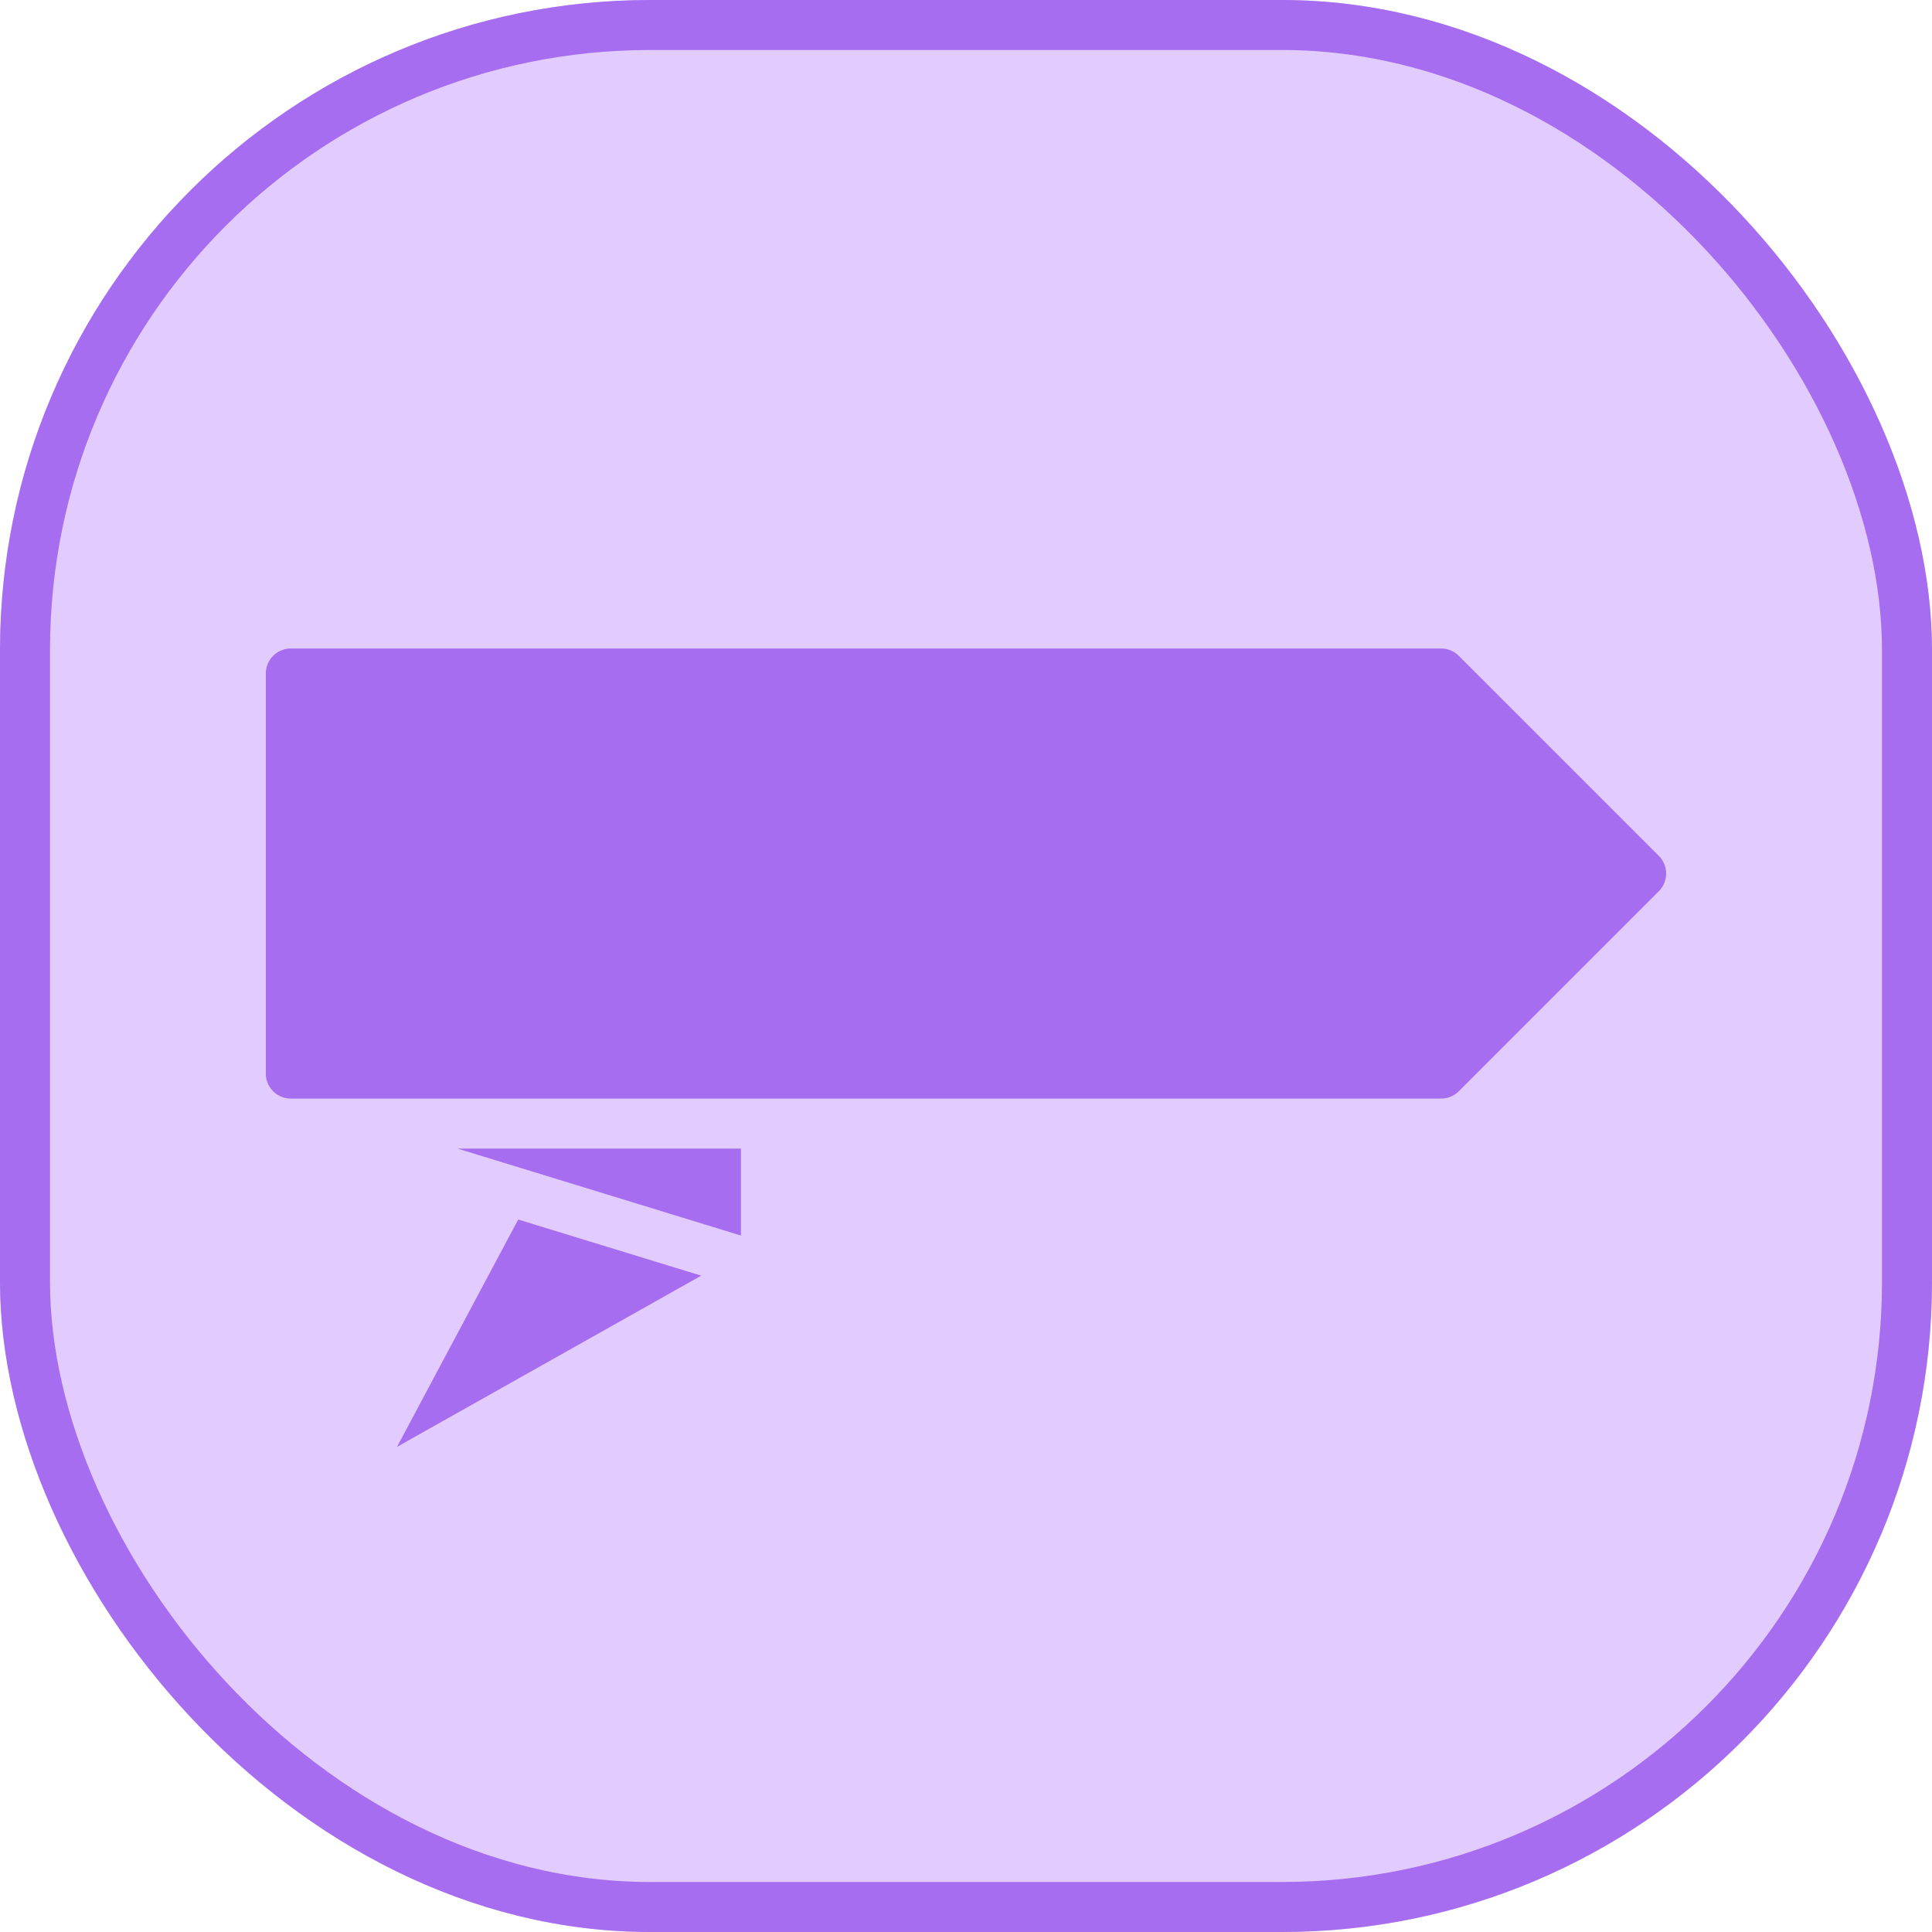
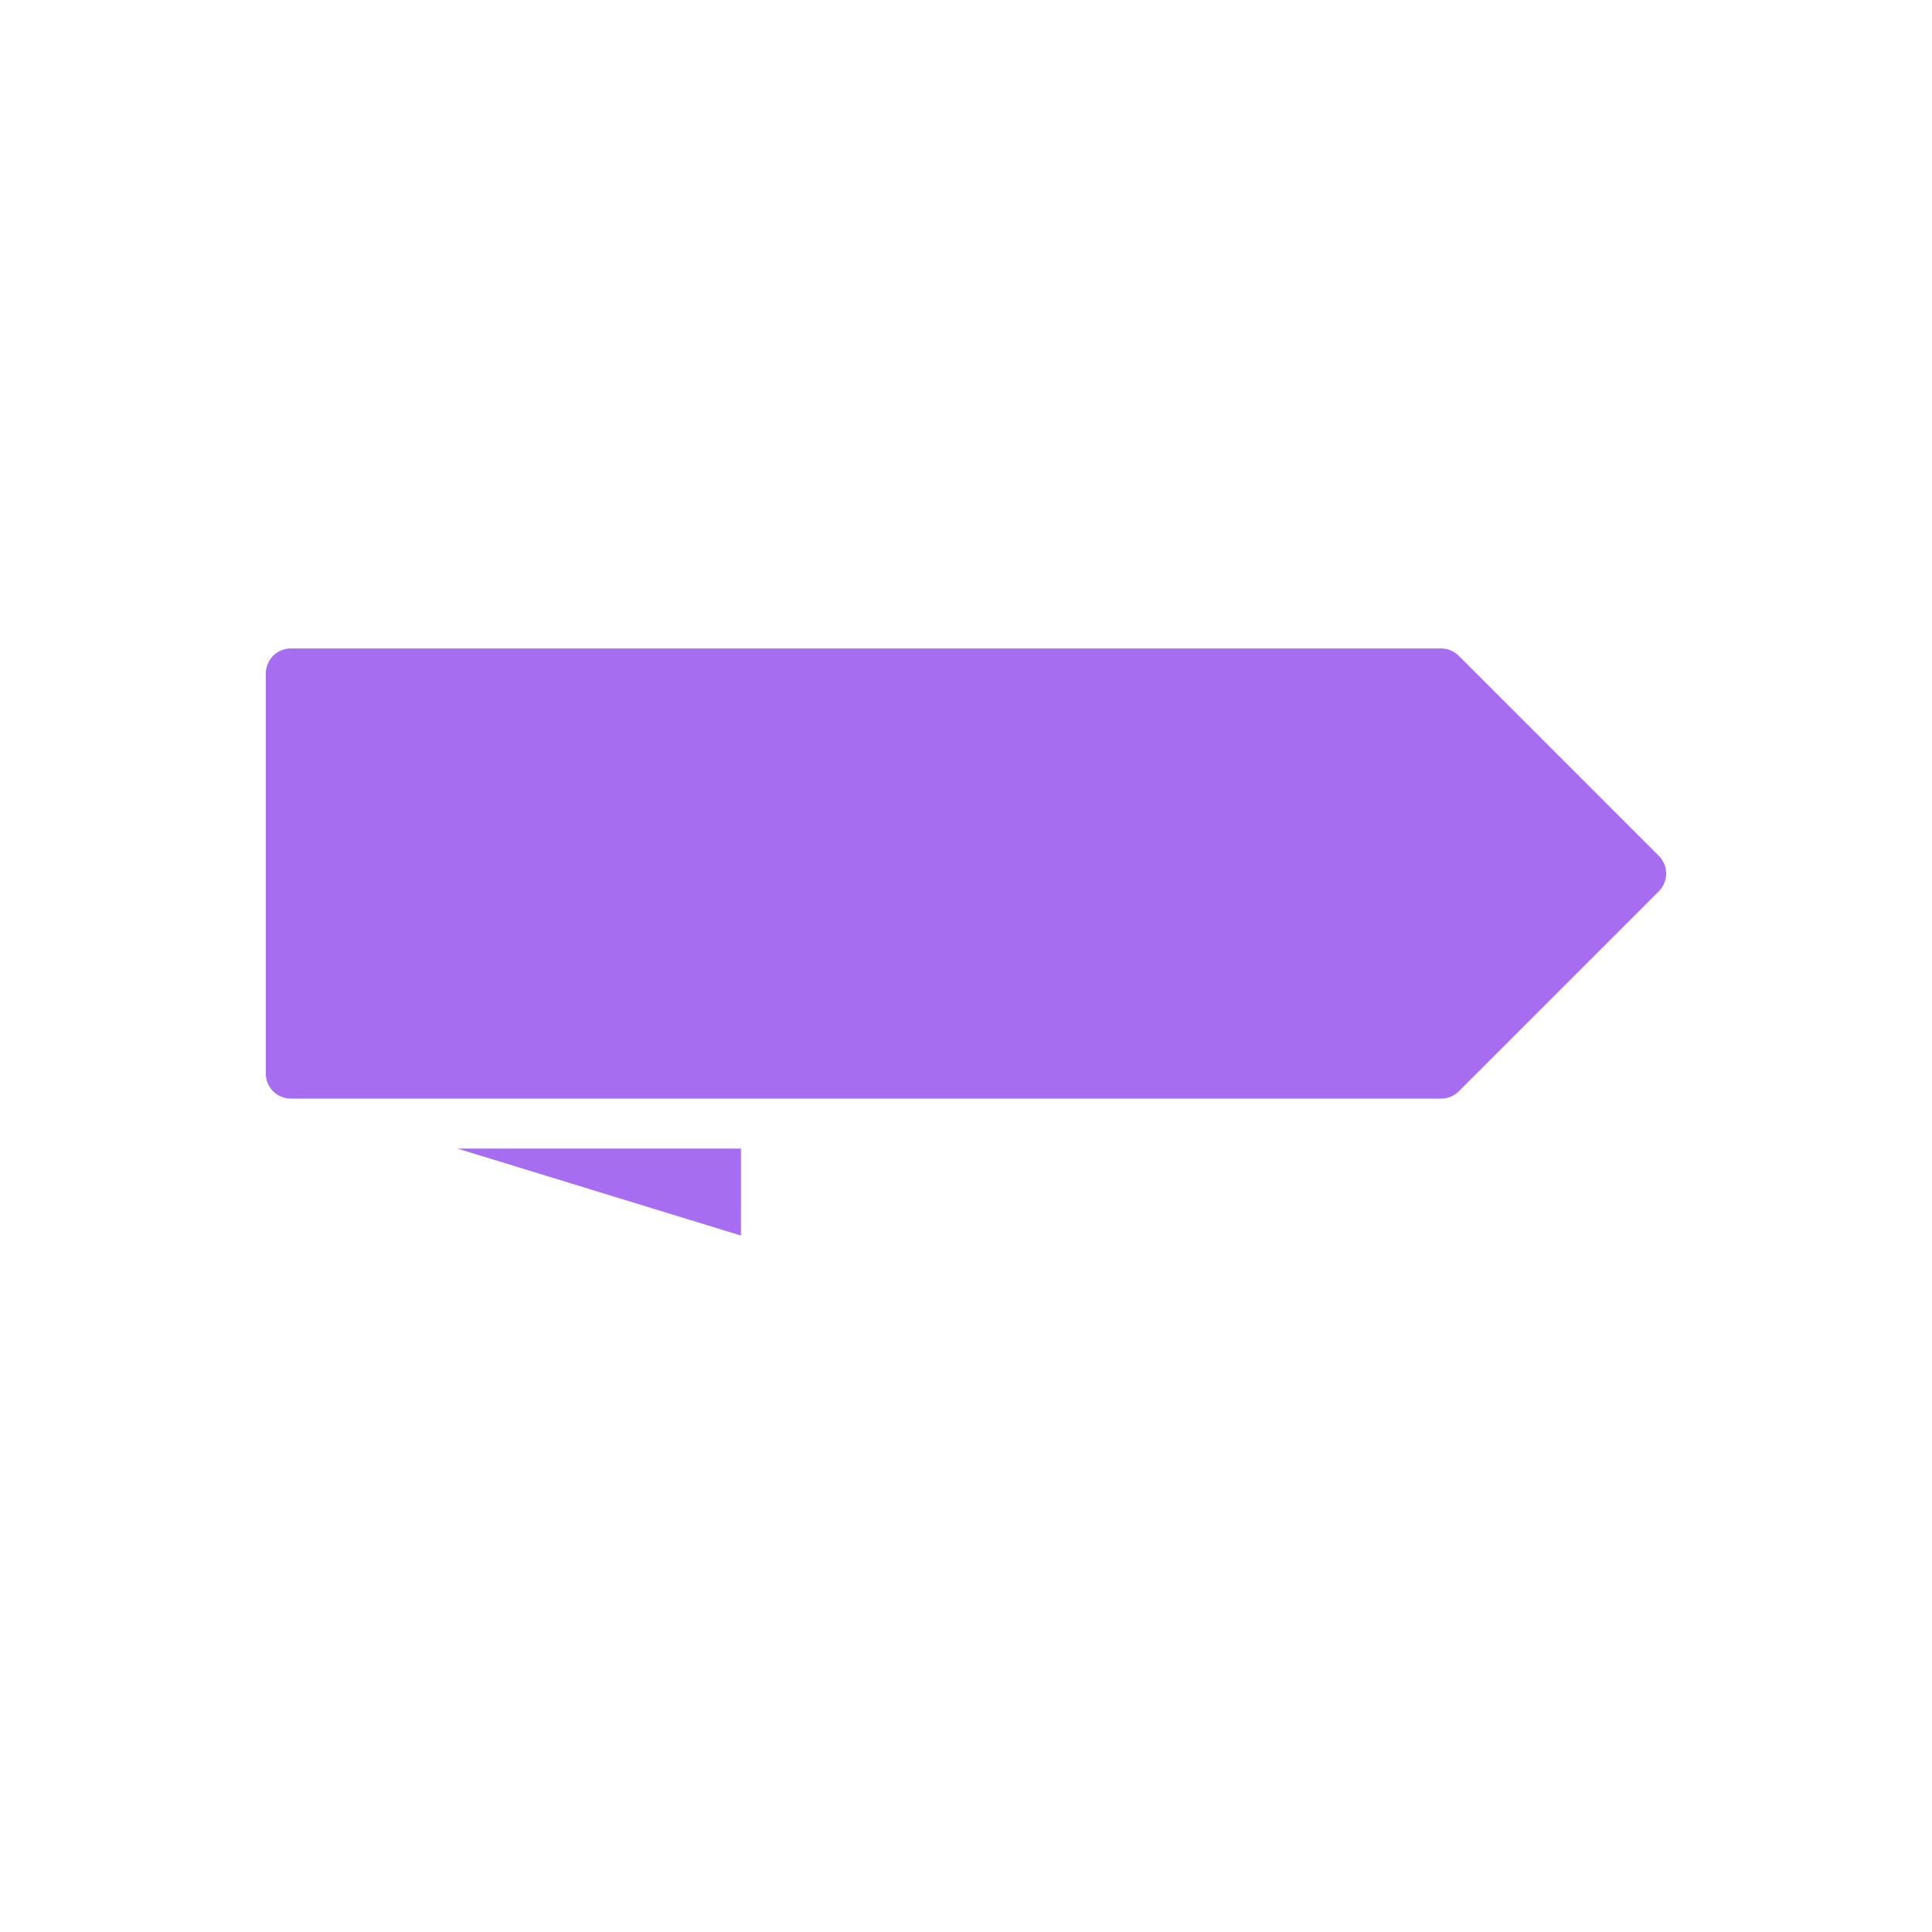
<svg xmlns="http://www.w3.org/2000/svg" width="77.263" height="77.264" viewBox="0 0 77.263 77.264">
  <g id="Group_33558" data-name="Group 33558" transform="translate(-412.153 -10251.066)">
    <g id="Rectangle_25868" data-name="Rectangle 25868" transform="translate(412.153 10251.066)" fill="#e2ccff" stroke="#a66df0" stroke-width="2">
-       <rect width="77.263" height="77.263" rx="26" stroke="none" />
-       <rect x="1" y="1" width="75.263" height="75.263" rx="25" fill="none" />
-     </g>
+       </g>
    <g id="right-arrow_7_" data-name="right-arrow (7)" transform="translate(420.784 10263)">
-       <path id="Path_14599" data-name="Path 14599" d="M12.093,36.836,7.245,45.929l12.166-6.848Z" fill="#a66df0" />
      <path id="Path_14600" data-name="Path 14600" d="M21,37.477V34H9.668Z" fill="#a66df0" />
      <path id="Path_14601" data-name="Path 14601" d="M49.707,14.293A1,1,0,0,0,49,14H3a1,1,0,0,0-1,1V31a1,1,0,0,0,1,1H49a1,1,0,0,0,.707-.293l8-8a1,1,0,0,0,0-1.414Z" fill="#a66df0" />
    </g>
  </g>
</svg>